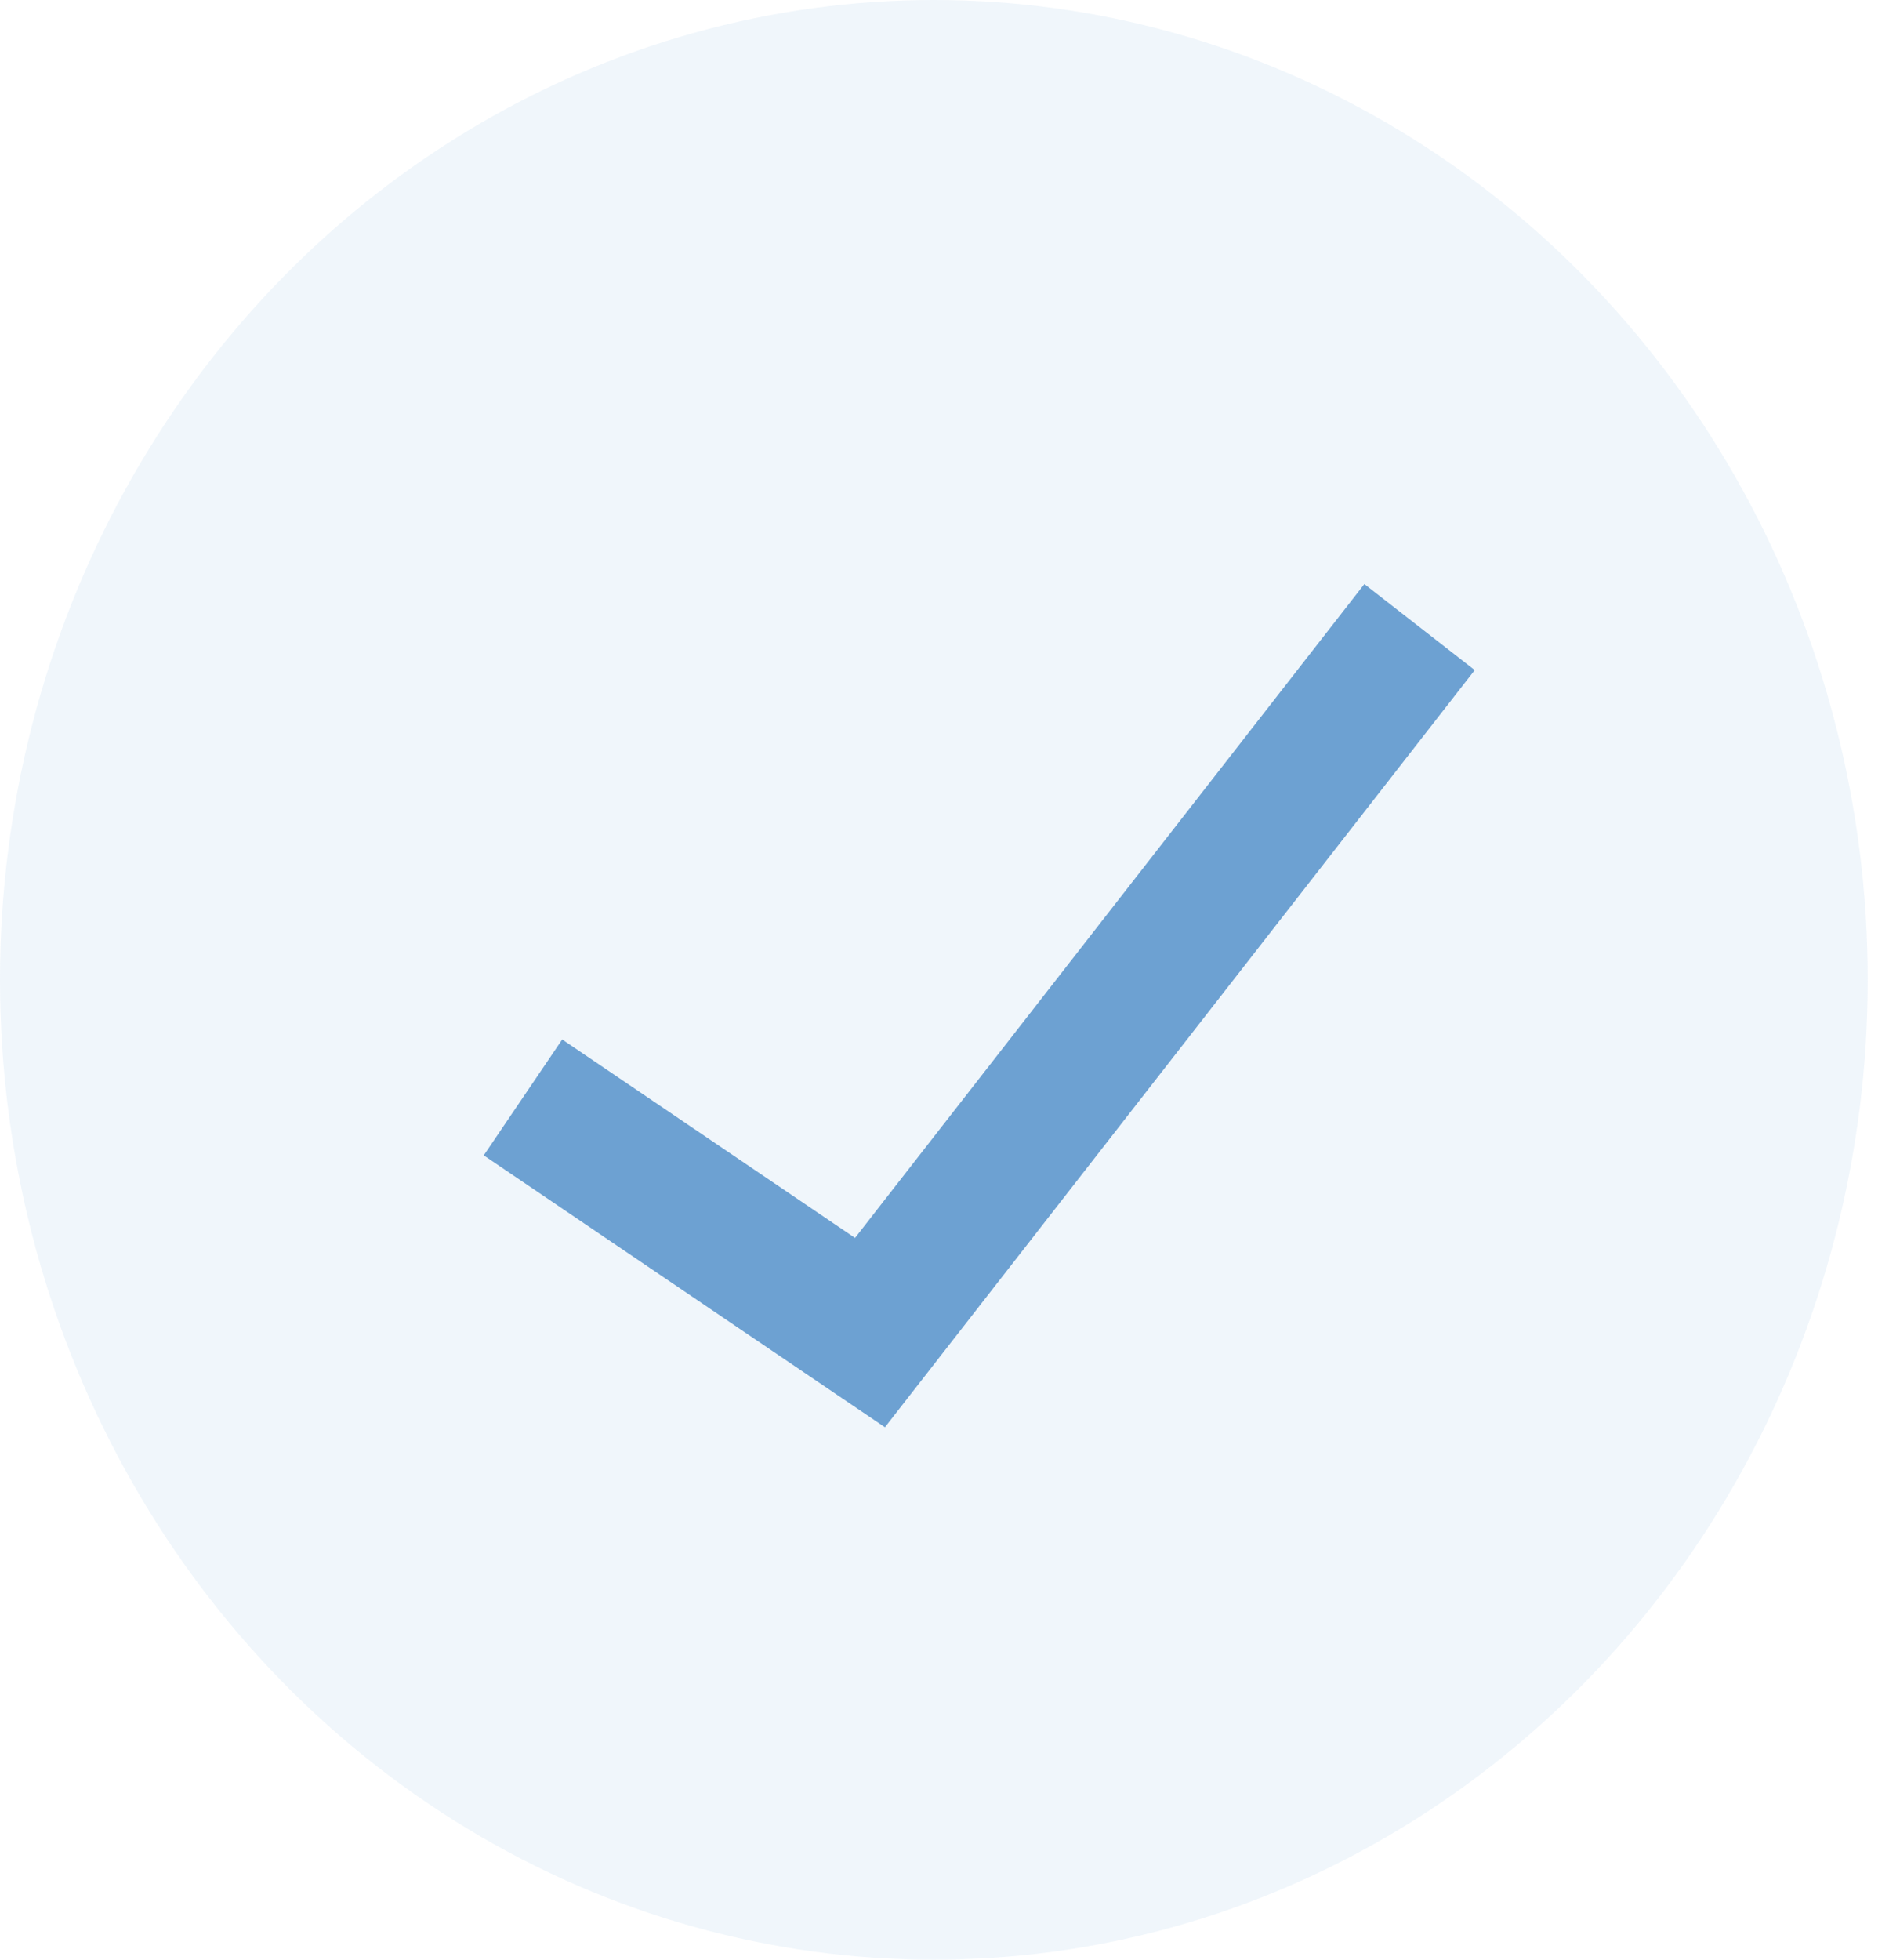
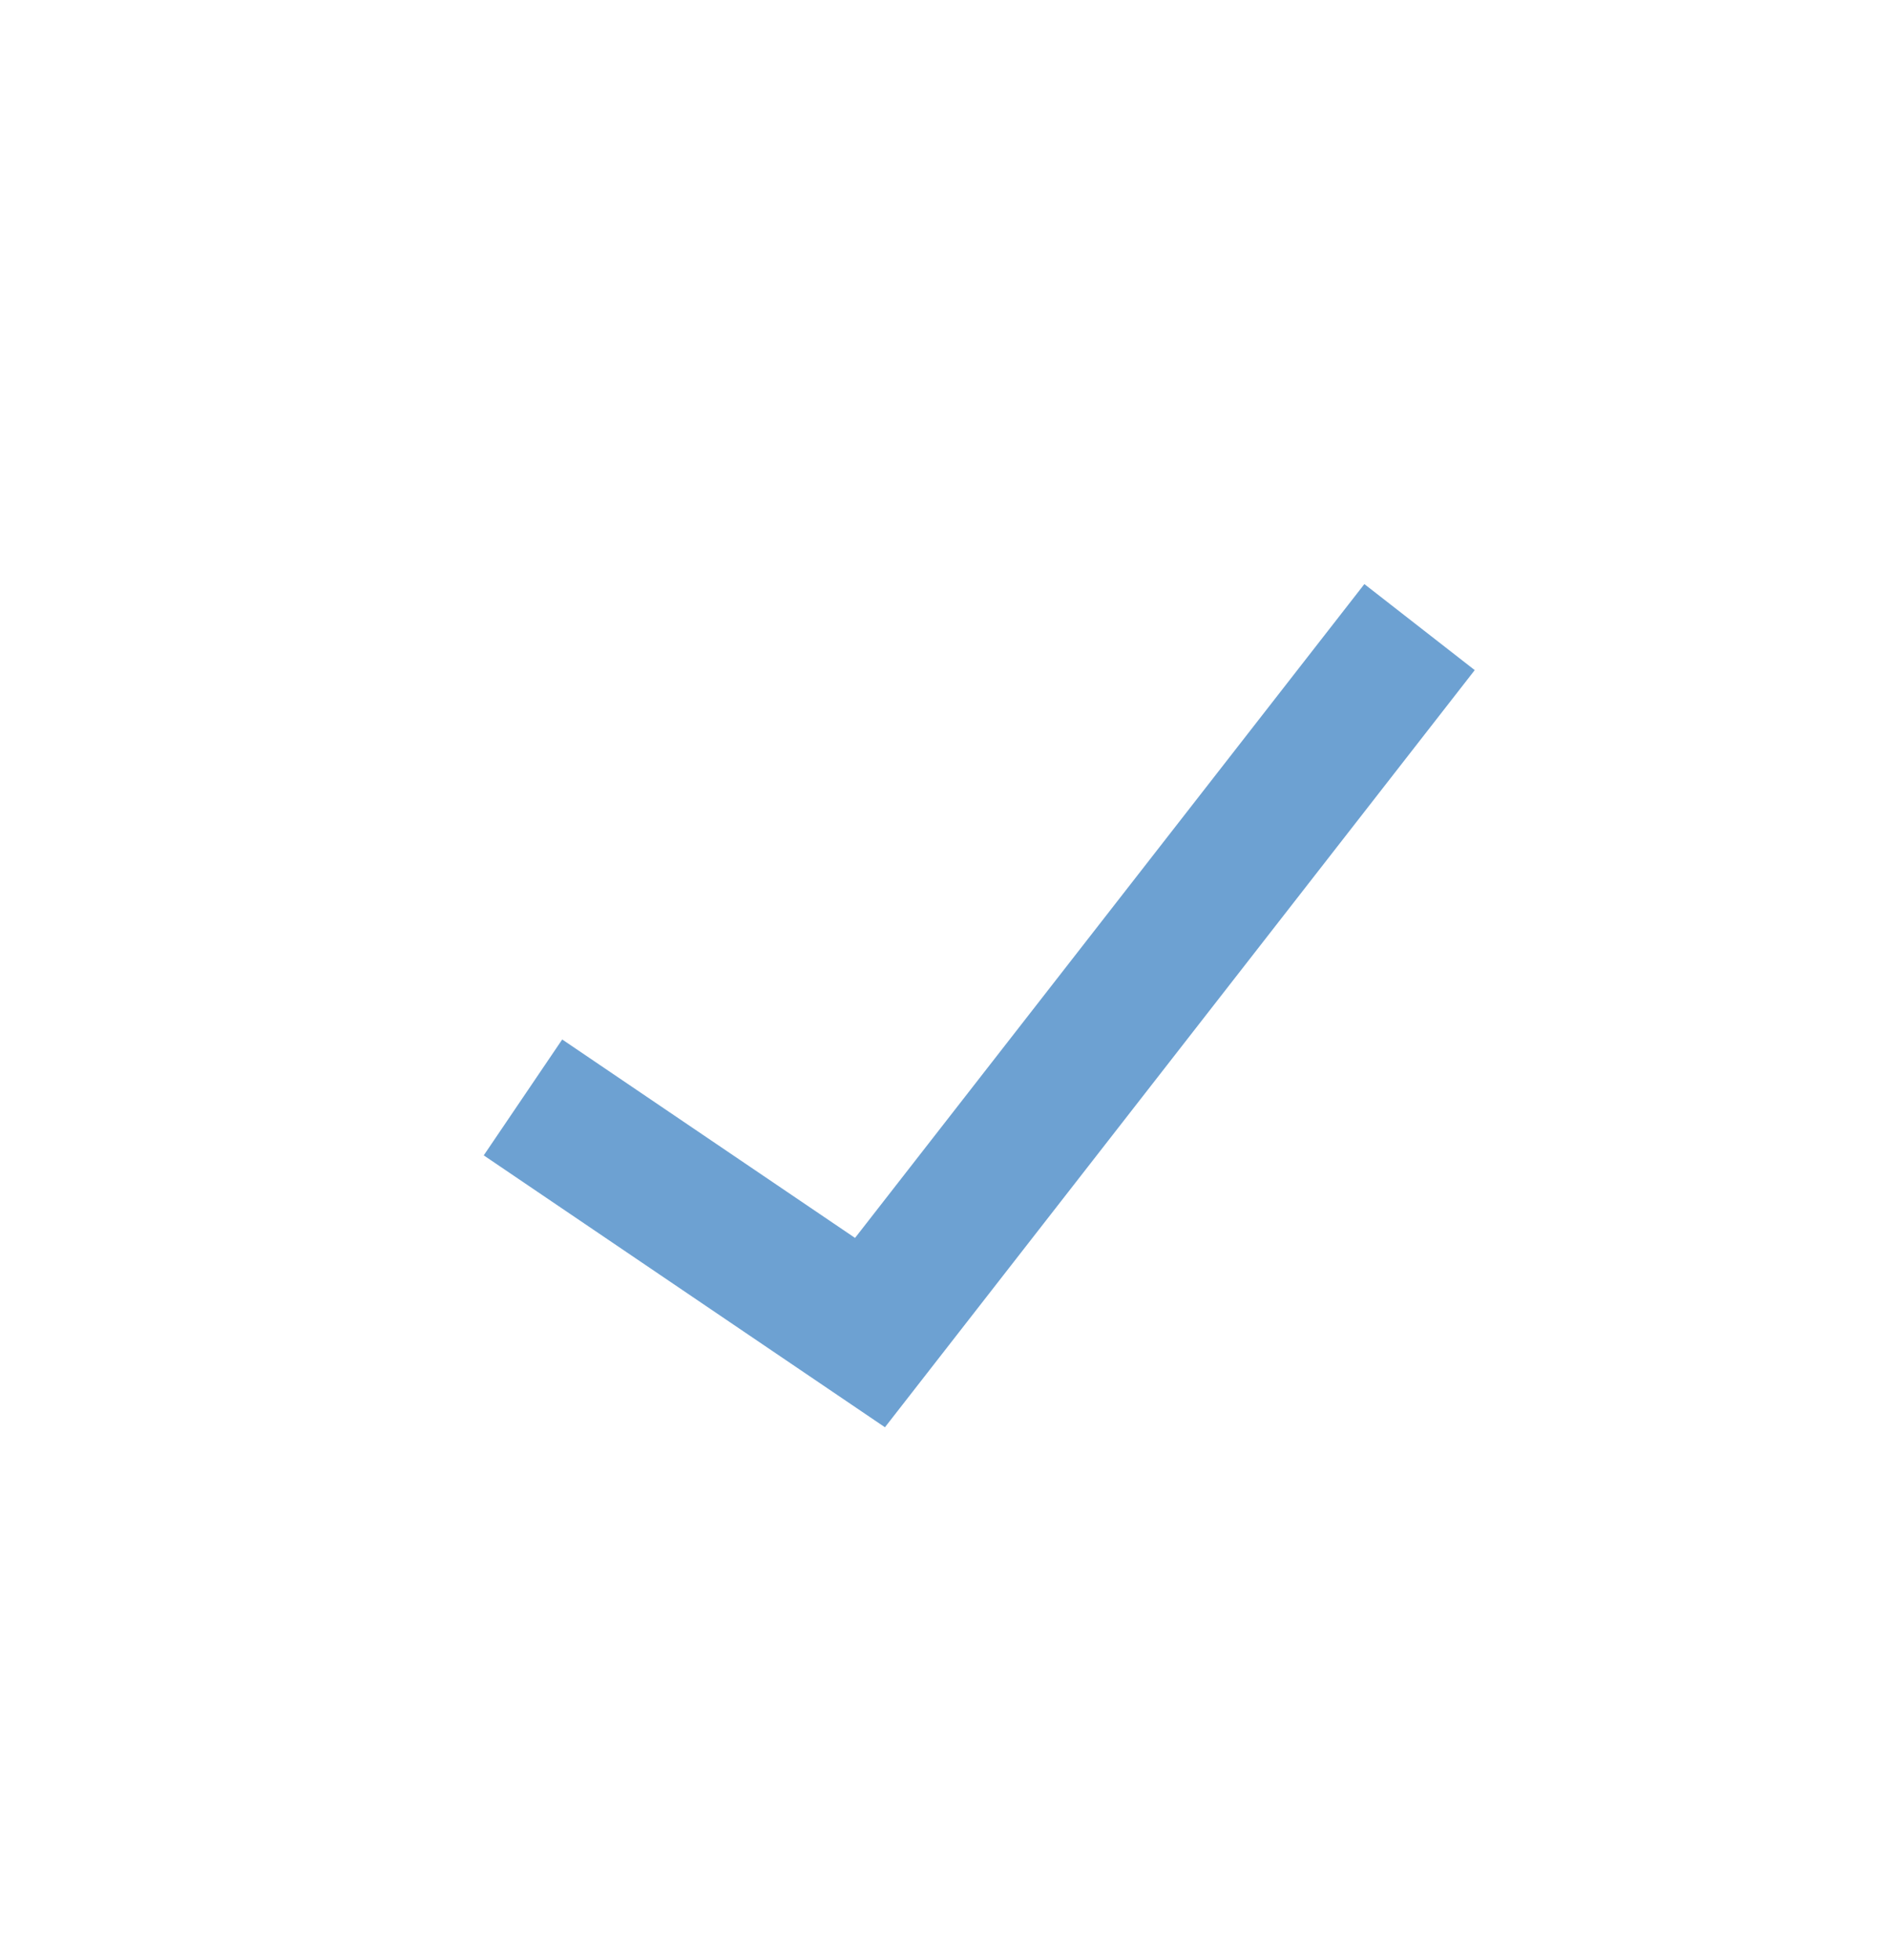
<svg xmlns="http://www.w3.org/2000/svg" width="27" height="28" viewBox="0 0 27 28" fill="none">
-   <ellipse cx="13.348" cy="14" rx="13.348" ry="14" fill="#6DA1D2" fill-opacity="0.1" />
  <path d="M7.475 15.68L12.435 19.04L20.29 8.96" stroke="#6DA1D2" stroke-width="2" />
</svg>